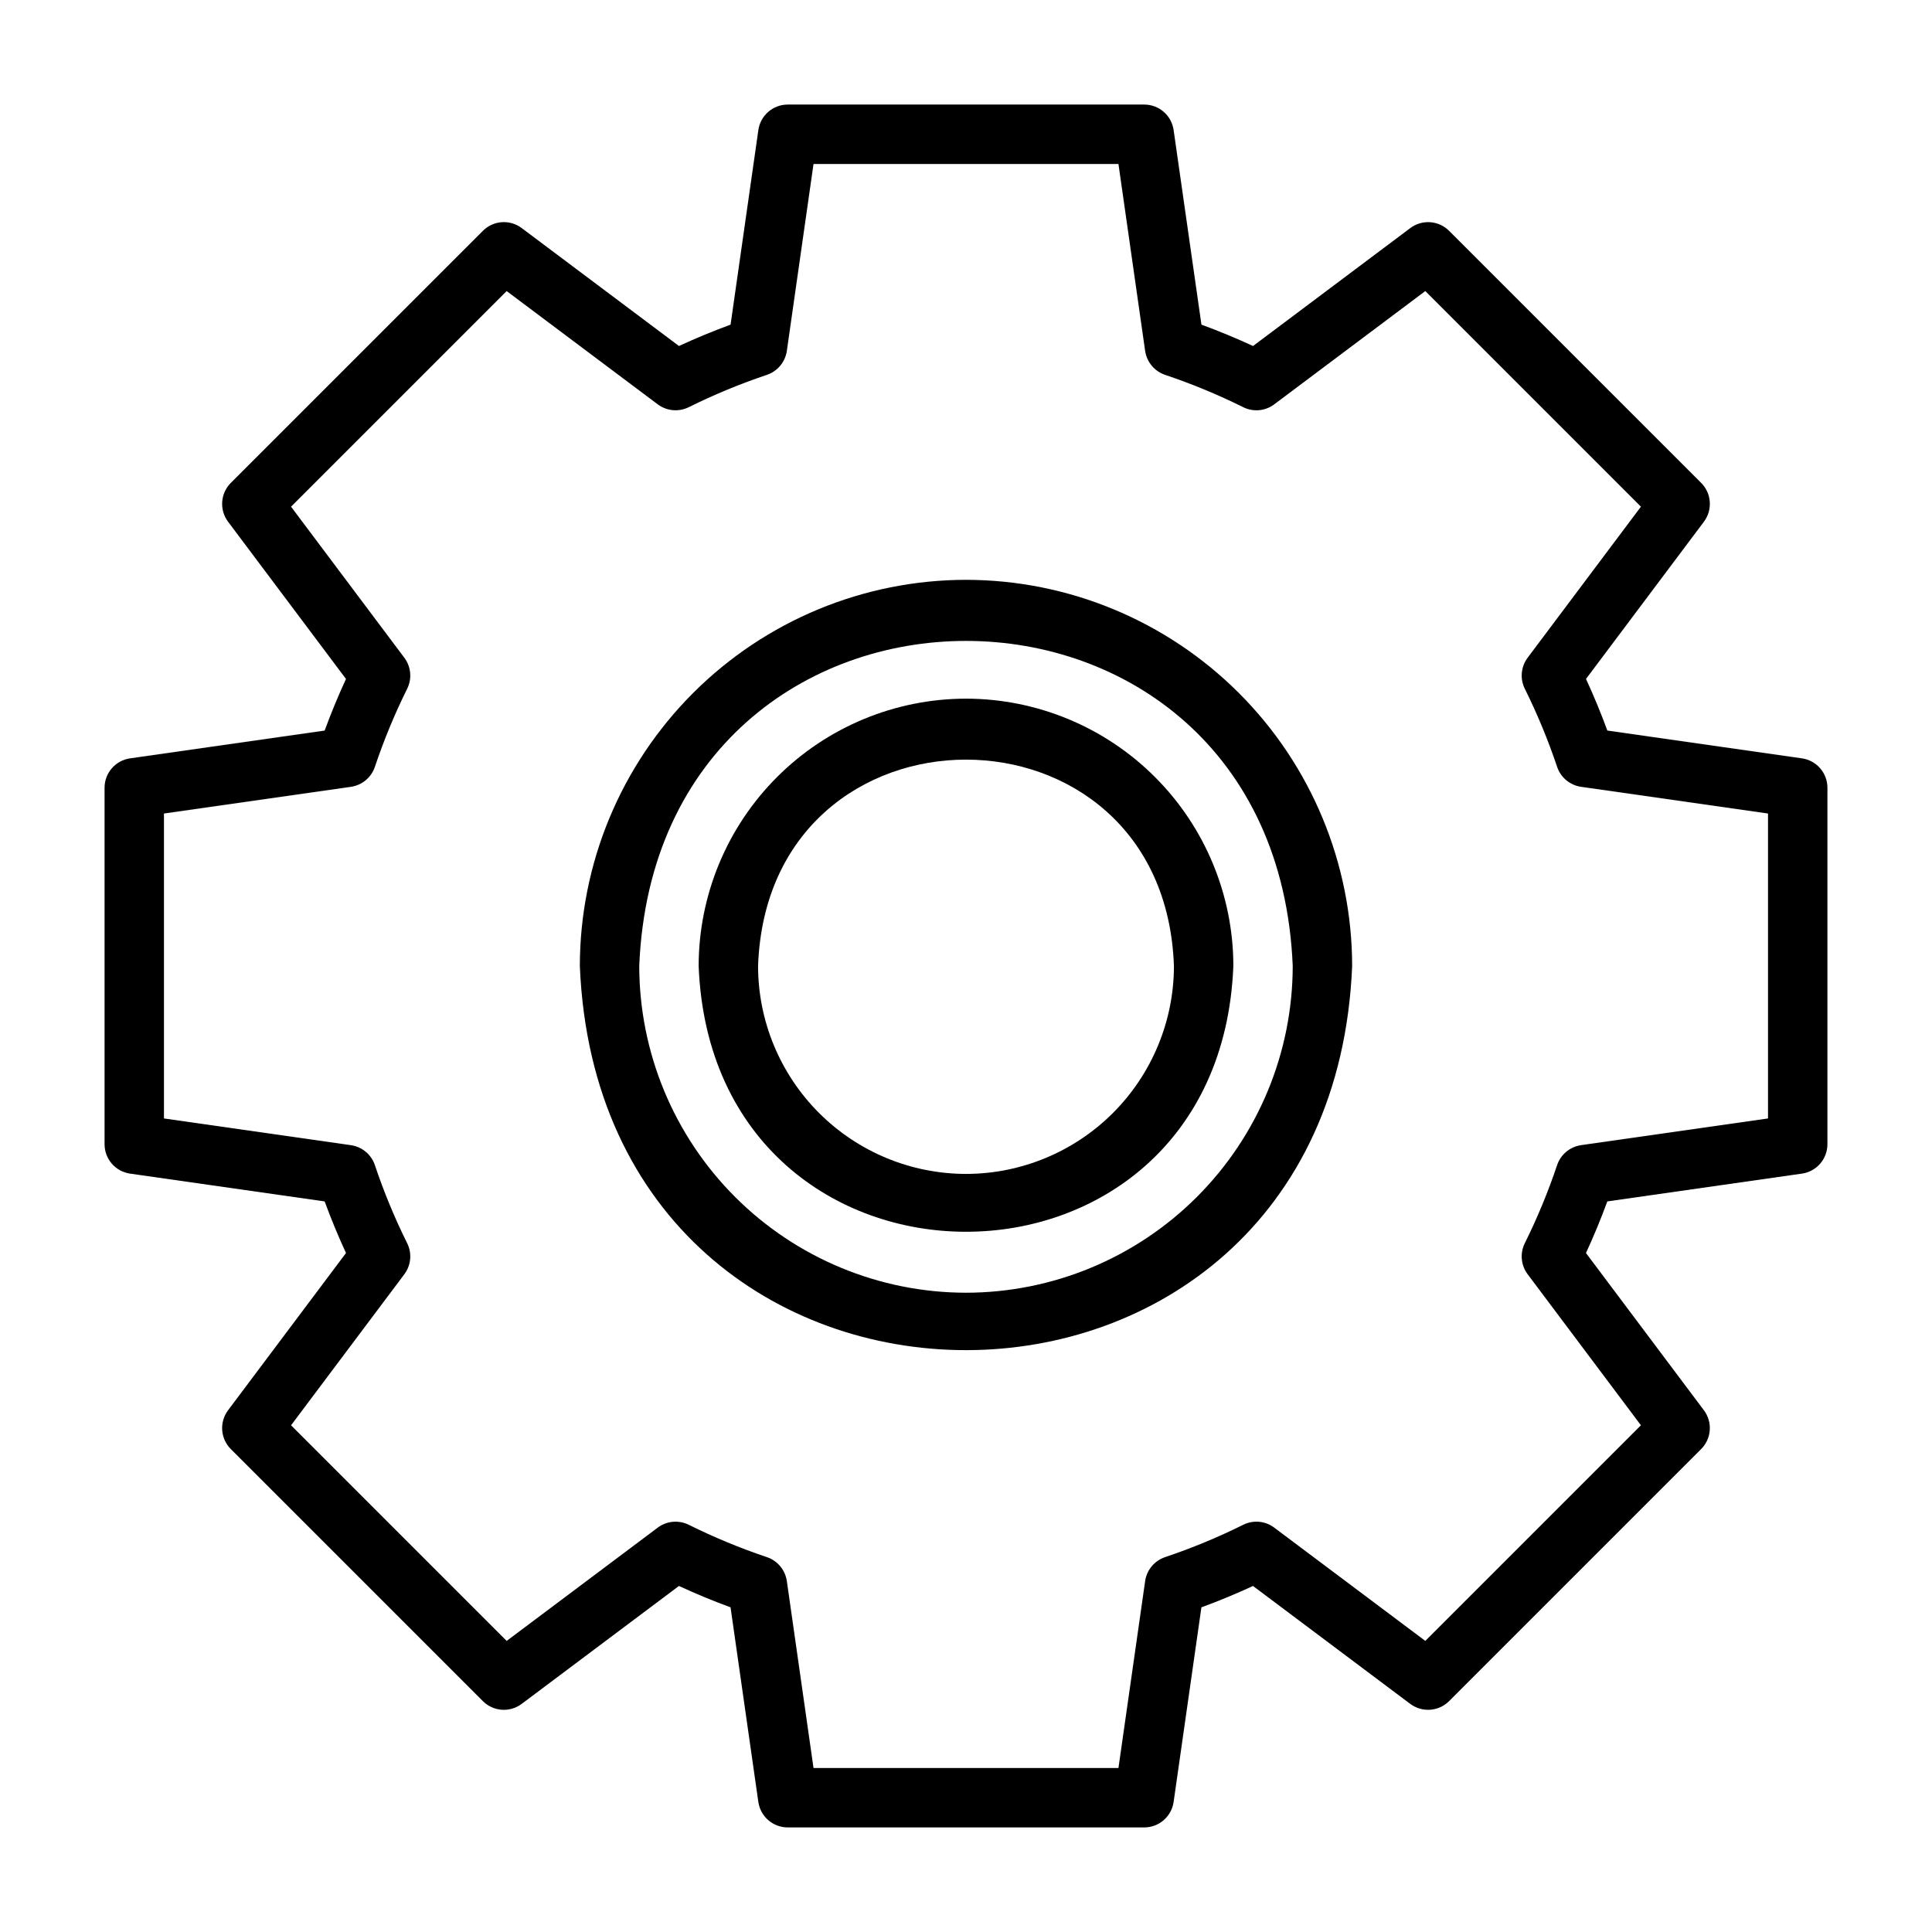
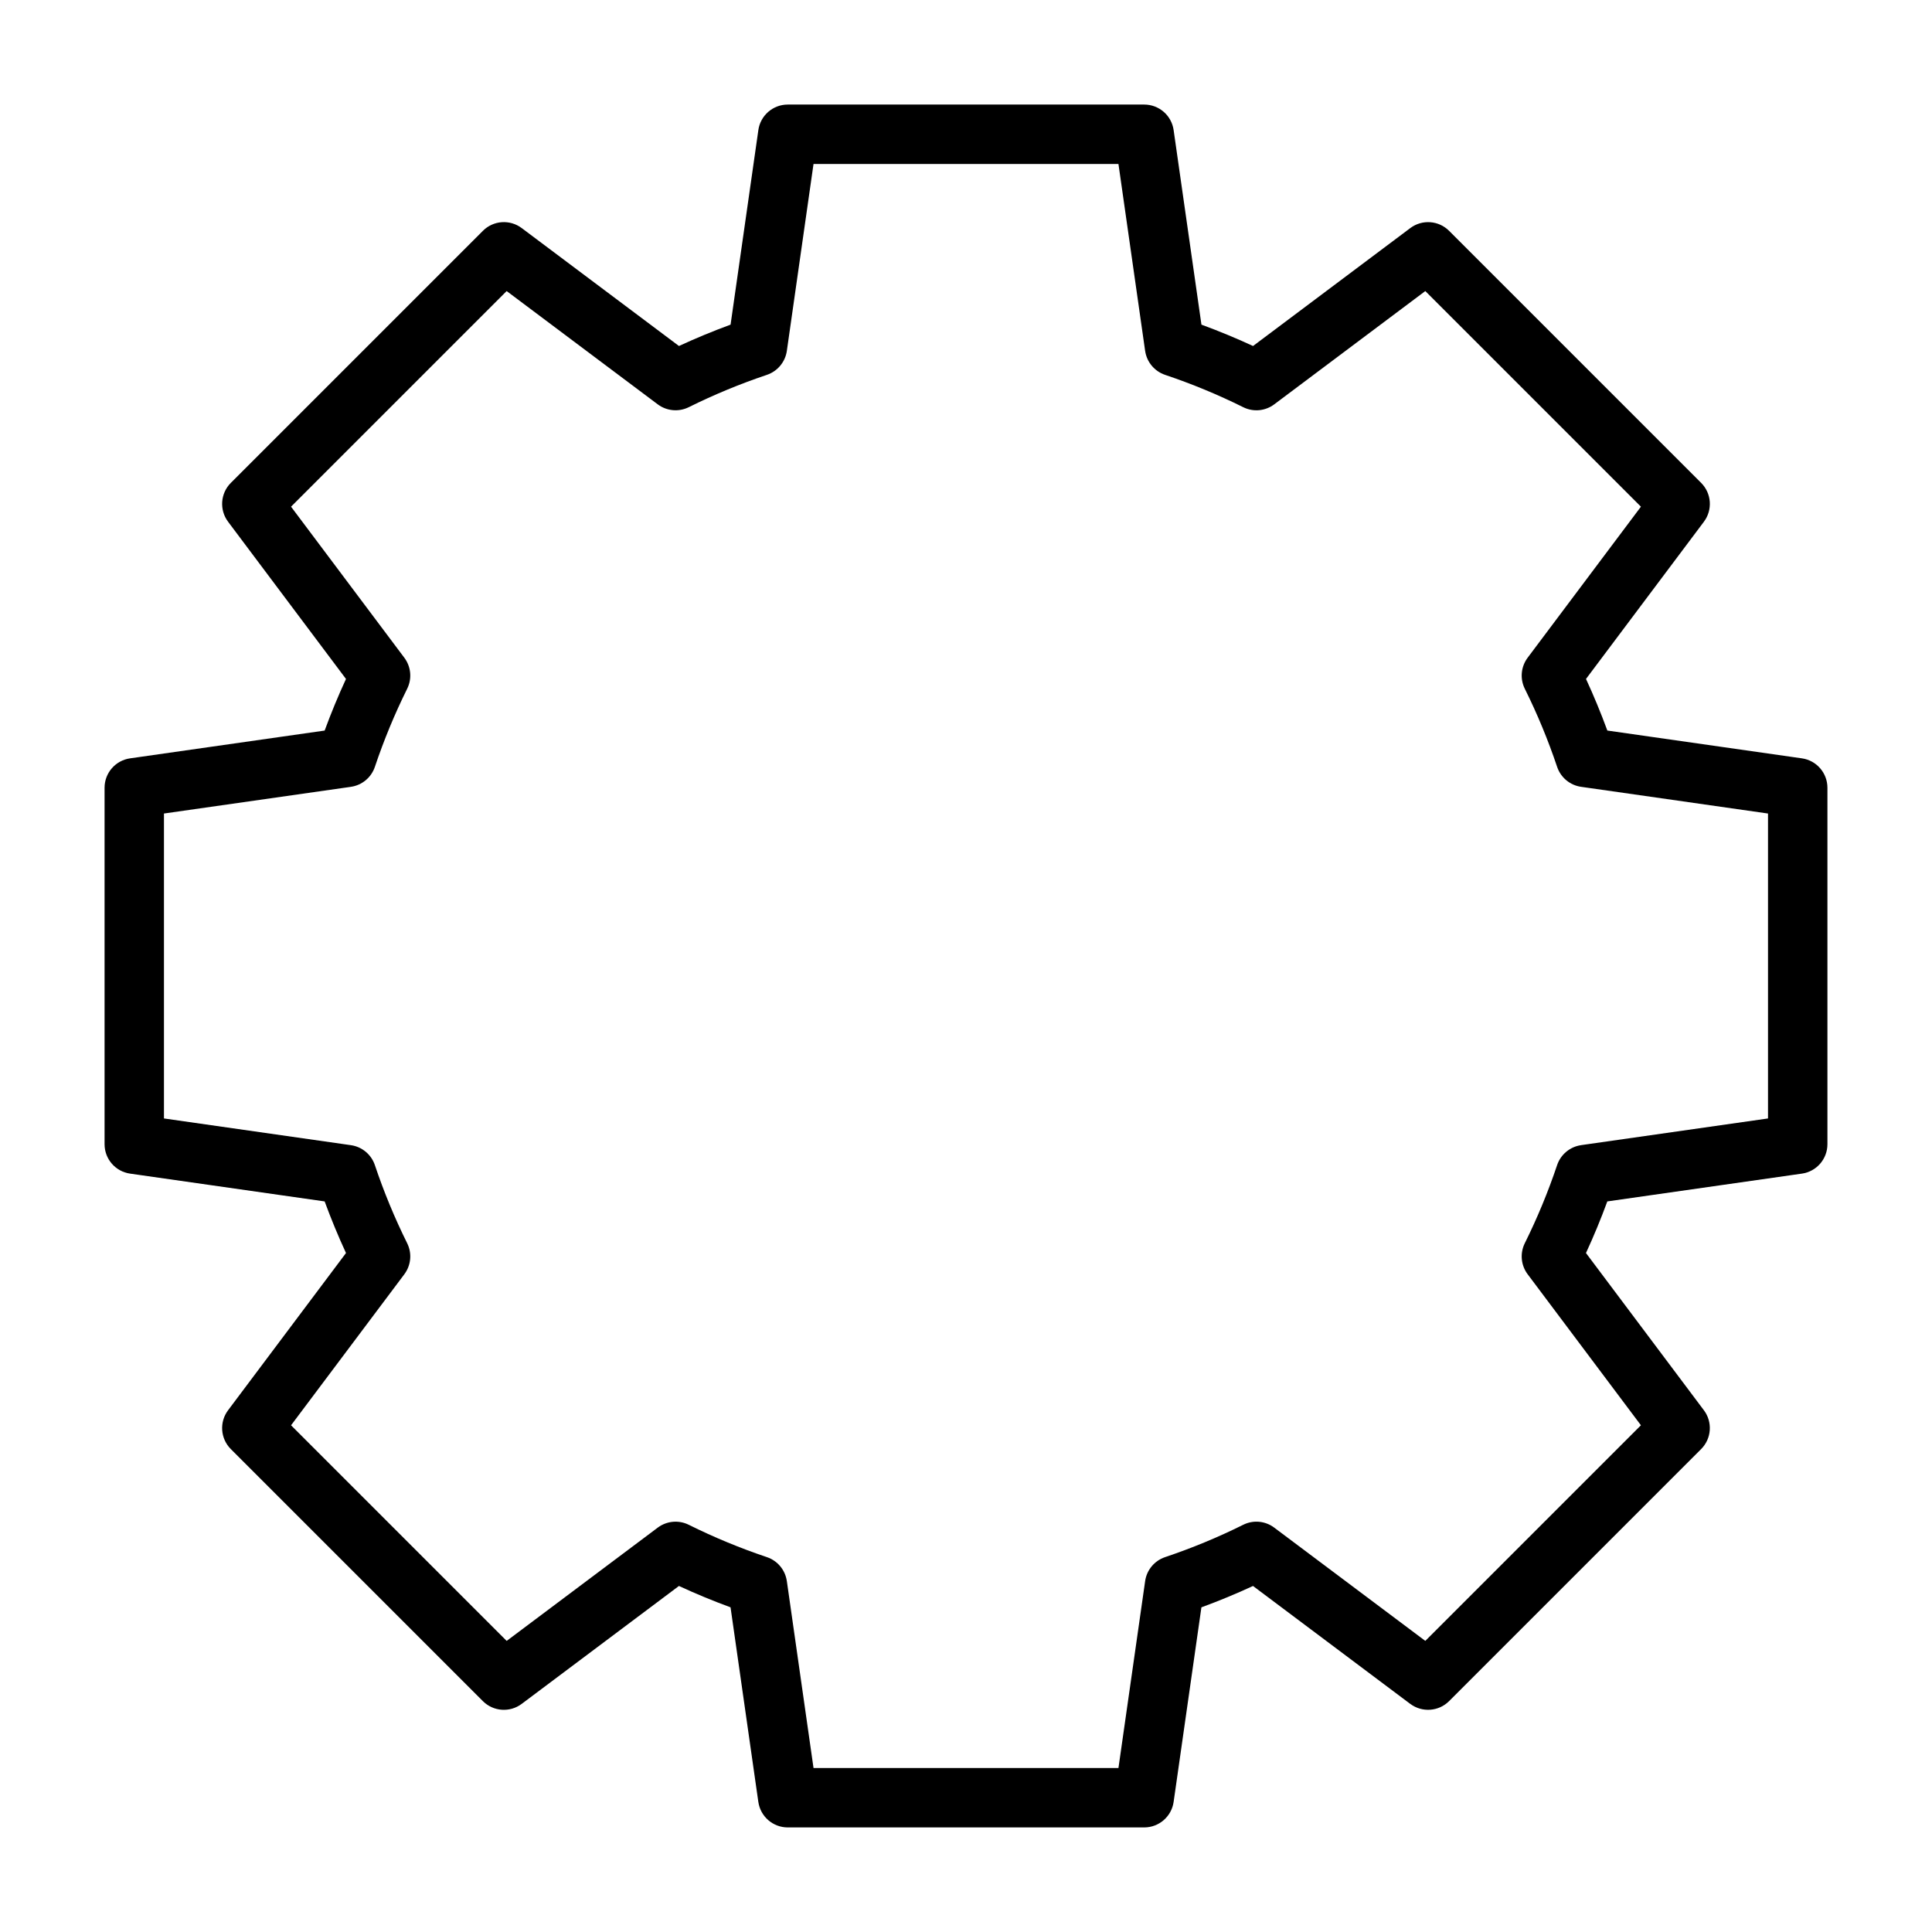
<svg xmlns="http://www.w3.org/2000/svg" fill="#000000" width="800px" height="800px" version="1.1" viewBox="144 144 512 512">
  <g>
    <path d="m621.53 344.97-51.566-7.367c-1.707-4.644-3.598-9.223-5.656-13.676l31.25-41.668h-0.004c2.352-3.133 2.039-7.519-0.73-10.289l-66.797-66.797c-2.769-2.769-7.156-3.082-10.285-0.73l-41.672 31.25c-4.449-2.059-9.023-3.953-13.676-5.66l-7.371-51.566c-0.555-3.879-3.875-6.758-7.793-6.758h-94.465c-3.918 0-7.238 2.879-7.793 6.758l-7.363 51.566c-4.652 1.707-9.227 3.602-13.676 5.66l-41.672-31.25h-0.004c-3.129-2.356-7.519-2.047-10.285 0.73l-66.801 66.797c-2.769 2.773-3.078 7.156-0.73 10.293l31.25 41.668c-2.059 4.453-3.949 9.027-5.656 13.676l-51.566 7.363c-3.879 0.555-6.758 3.875-6.758 7.793v94.465c0 3.918 2.879 7.238 6.758 7.793l51.566 7.367c1.707 4.644 3.598 9.223 5.656 13.676l-31.25 41.668c-2.352 3.137-2.039 7.519 0.73 10.289l66.797 66.797c2.769 2.769 7.152 3.082 10.285 0.73l41.672-31.25c4.449 2.059 9.023 3.953 13.676 5.66l7.363 51.566 0.004 0.004c0.555 3.879 3.879 6.758 7.797 6.758h94.465c3.918 0 7.238-2.883 7.793-6.758l7.363-51.566c4.652-1.707 9.227-3.602 13.676-5.66l41.672 31.25 0.004-0.004c3.137 2.344 7.516 2.035 10.285-0.73l66.797-66.797c2.769-2.769 3.082-7.152 0.73-10.289l-31.25-41.668c2.059-4.453 3.949-9.027 5.656-13.676l51.566-7.367h0.004c3.879-0.551 6.762-3.875 6.762-7.793v-94.465c0-3.918-2.883-7.238-6.758-7.793zm-8.988 95.43-49.539 7.074v0.004c-2.941 0.422-5.398 2.465-6.348 5.281-2.383 7.09-5.242 14.004-8.566 20.703-1.32 2.664-1.031 5.848 0.754 8.227l30.02 40.023-57.141 57.141-40.035-30.016c-2.379-1.793-5.566-2.082-8.227-0.75-6.699 3.328-13.617 6.188-20.703 8.57-2.816 0.949-4.859 3.402-5.281 6.344l-7.074 49.539h-80.809l-7.07-49.539h-0.004c-0.422-2.941-2.465-5.394-5.281-6.344-7.086-2.383-14.004-5.242-20.703-8.57-2.664-1.324-5.844-1.035-8.227 0.75l-40.035 30.02-57.141-57.141 30.02-40.023c1.785-2.383 2.078-5.562 0.754-8.227-3.324-6.699-6.184-13.617-8.562-20.703-0.953-2.82-3.406-4.859-6.352-5.281l-49.539-7.082v-80.809l49.539-7.074v-0.004c2.945-0.422 5.398-2.461 6.352-5.281 2.379-7.086 5.238-14.004 8.562-20.703 1.324-2.664 1.031-5.844-0.754-8.227l-30.02-40.027 57.141-57.141 40.035 30.02c2.383 1.781 5.562 2.07 8.227 0.75 6.699-3.324 13.617-6.188 20.703-8.566 2.816-0.953 4.859-3.406 5.285-6.348l7.07-49.539h80.809l7.07 49.539h0.004c0.422 2.941 2.465 5.394 5.281 6.348 7.09 2.379 14.008 5.242 20.703 8.566 2.664 1.332 5.848 1.039 8.227-0.75l40.035-30.02 57.141 57.141-30.02 40.023v0.004c-1.785 2.379-2.074 5.559-0.754 8.223 3.324 6.699 6.188 13.617 8.566 20.703 0.949 2.82 3.406 4.863 6.348 5.285l49.539 7.078z" />
-     <path d="m400 329.15c-18.785 0.023-36.793 7.492-50.074 20.777-13.285 13.281-20.754 31.289-20.777 50.074 3.719 93.922 138 93.895 141.7 0h0.004c-0.023-18.785-7.492-36.793-20.773-50.074-13.285-13.285-31.293-20.754-50.074-20.777zm0 125.95c-14.609-0.016-28.617-5.828-38.949-16.156-10.328-10.332-16.141-24.336-16.156-38.945 2.59-72.93 107.63-72.91 110.21 0-0.016 14.609-5.828 28.613-16.156 38.945-10.332 10.328-24.336 16.141-38.945 16.156z" />
-     <path d="m400 297.66c-27.133 0.027-53.145 10.82-72.332 30.004-19.184 19.188-29.977 45.199-30.004 72.332 5.621 135.76 199.07 135.72 204.67 0-0.031-27.133-10.824-53.145-30.008-72.332-19.188-19.184-45.199-29.977-72.328-30.004zm0 188.93v-0.004c-22.961-0.023-44.969-9.156-61.203-25.391s-25.363-38.242-25.391-61.199c4.758-114.88 168.45-114.84 173.18 0-0.023 22.957-9.156 44.965-25.391 61.199s-38.242 25.367-61.199 25.391z" />
  </g>
</svg>